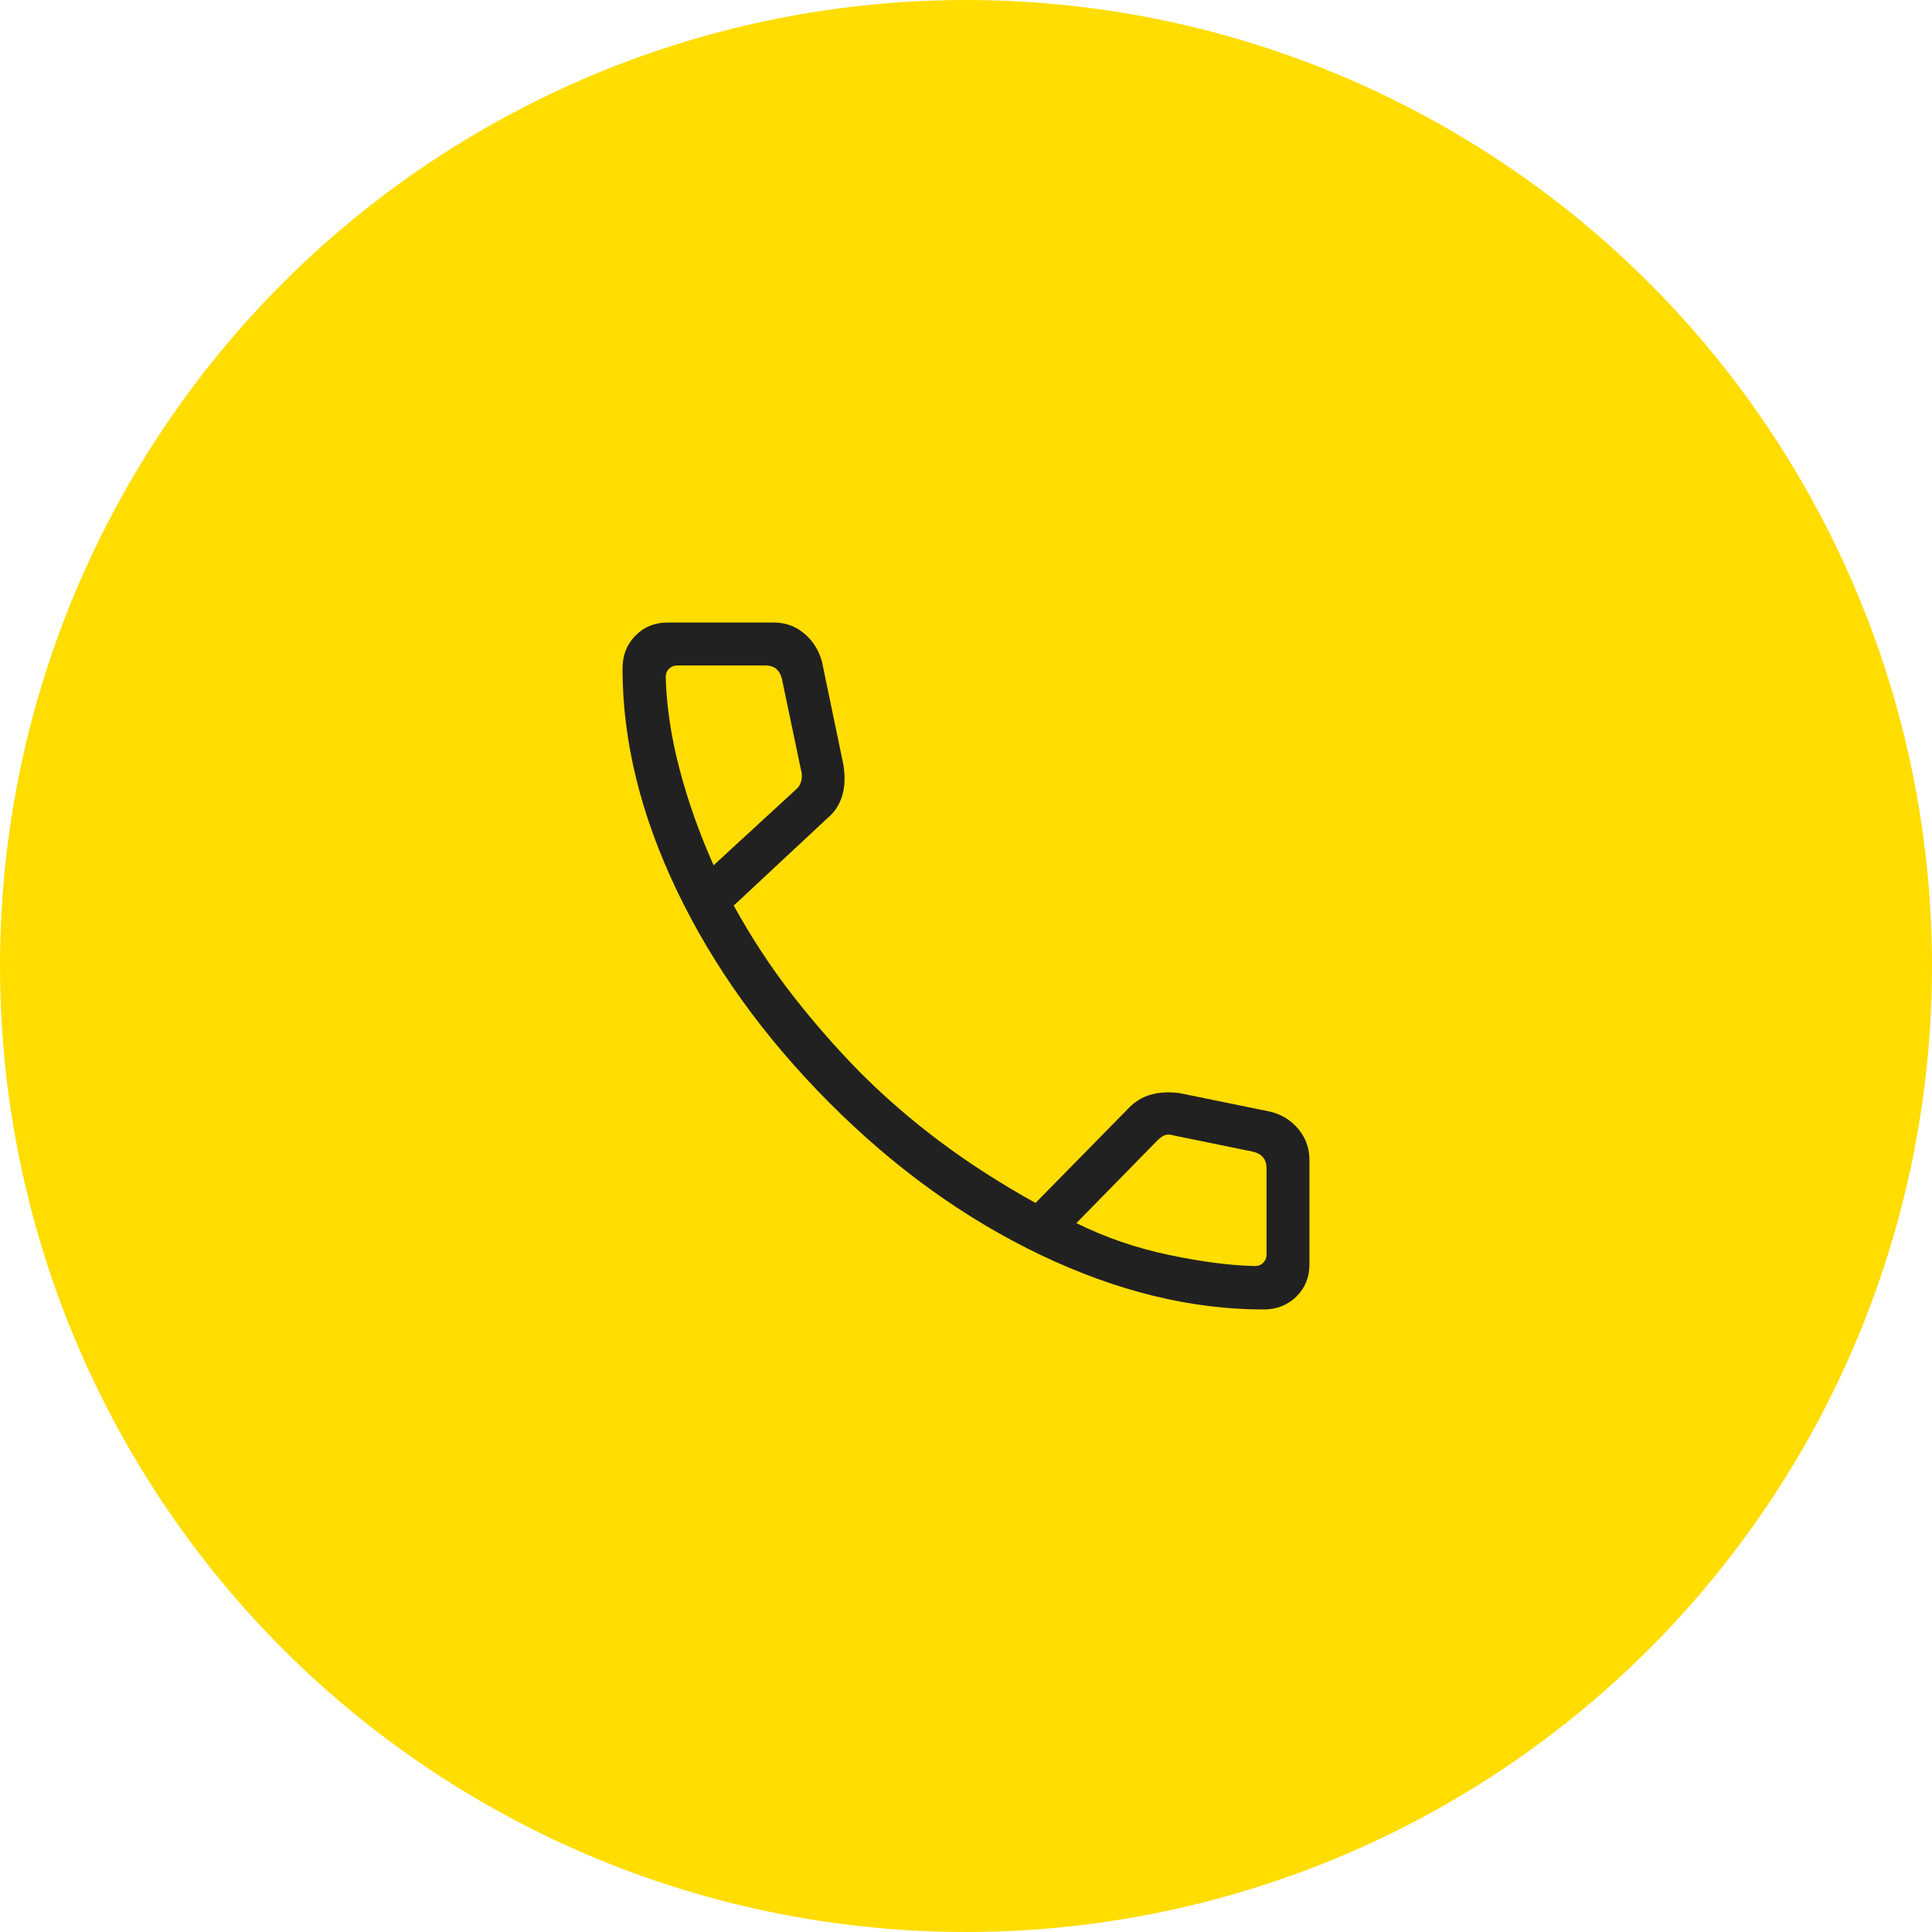
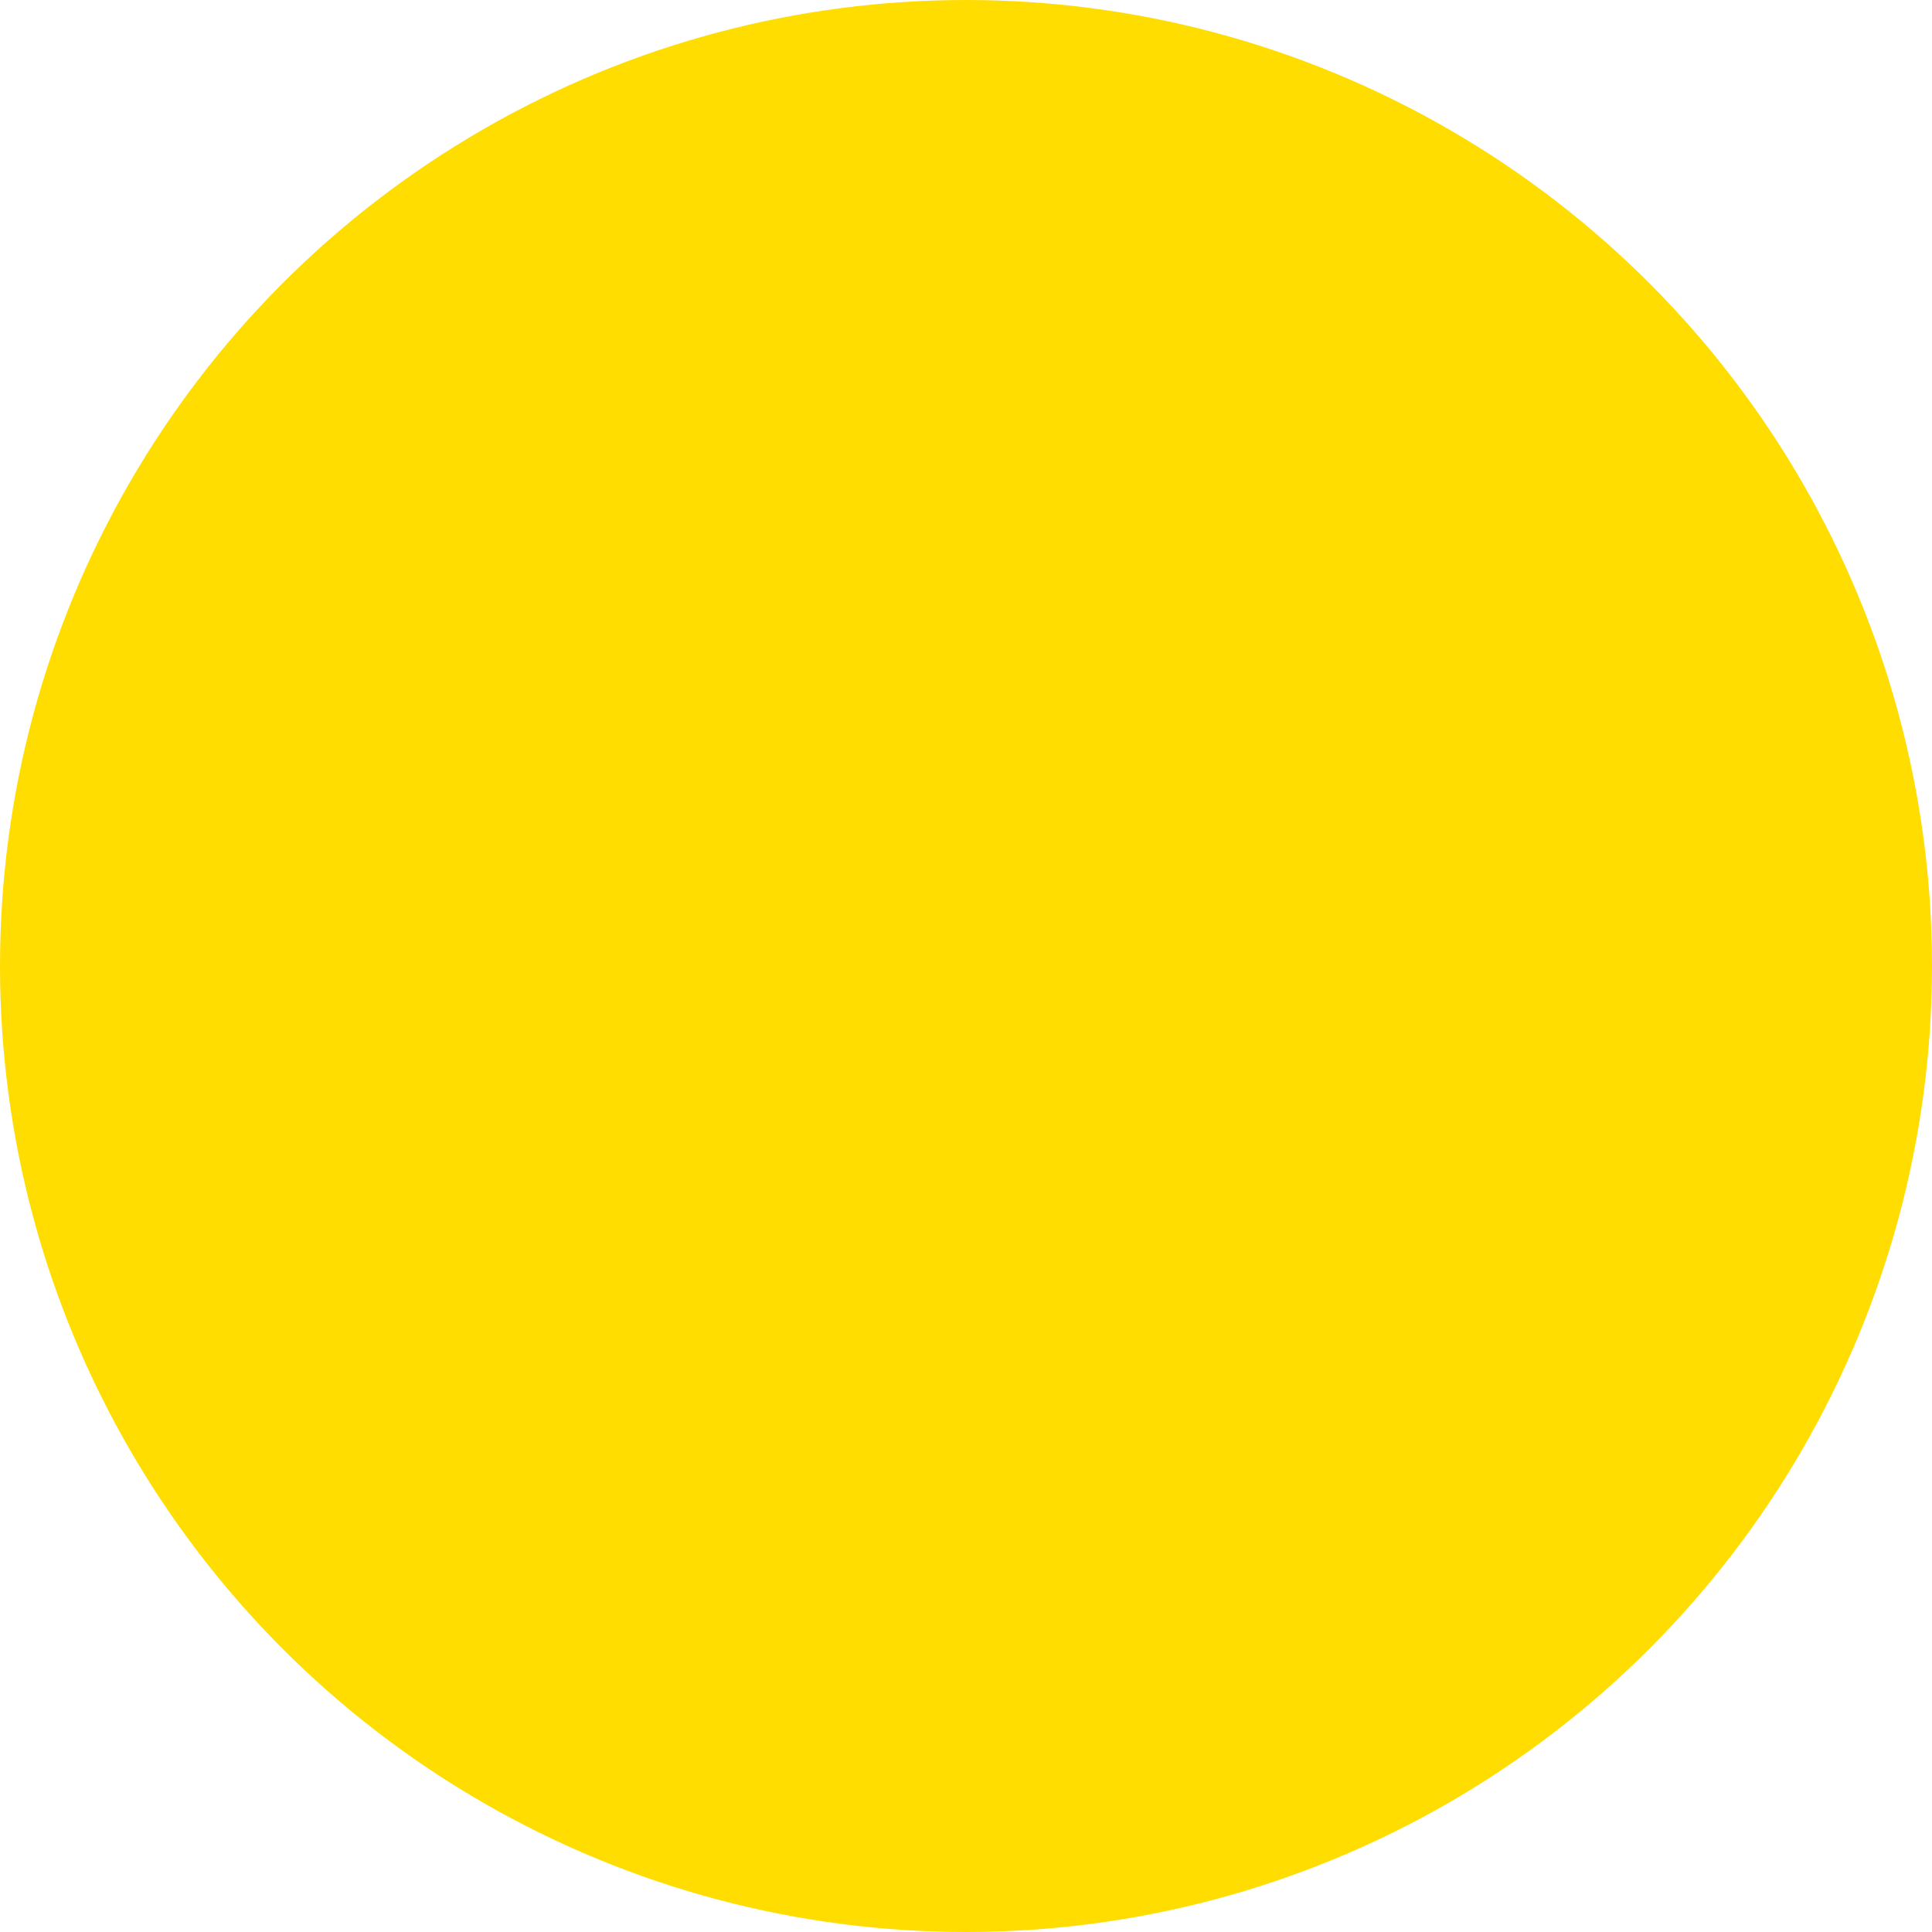
<svg xmlns="http://www.w3.org/2000/svg" width="60" height="60" viewBox="0 0 60 60" fill="none">
  <circle cx="30" cy="30" r="29.5" fill="#FFDD00" stroke="#FFDD00" />
-   <path d="M39.241 40.667C36.993 40.667 34.689 40.104 32.328 38.978C29.967 37.853 27.774 36.273 25.748 34.238C23.723 32.204 22.147 30.011 21.021 27.659C19.896 25.307 19.333 23.007 19.333 20.759C19.333 20.352 19.466 20.012 19.733 19.741C20 19.469 20.333 19.333 20.733 19.333H24.03C24.393 19.333 24.709 19.448 24.979 19.676C25.249 19.904 25.432 20.197 25.528 20.554L26.189 23.733C26.251 24.106 26.24 24.432 26.156 24.71C26.072 24.989 25.924 25.217 25.712 25.395L22.787 28.123C23.334 29.116 23.939 30.039 24.601 30.891C25.264 31.743 25.97 32.55 26.72 33.313C27.495 34.087 28.328 34.807 29.22 35.473C30.113 36.139 31.092 36.767 32.159 37.359L35.01 34.456C35.227 34.222 35.471 34.068 35.742 33.994C36.013 33.919 36.312 33.904 36.641 33.949L39.446 34.523C39.808 34.612 40.102 34.794 40.328 35.071C40.554 35.347 40.666 35.663 40.666 36.021V39.267C40.666 39.667 40.531 40 40.259 40.267C39.987 40.533 39.648 40.667 39.241 40.667ZM22.161 26.872L24.72 24.518C24.806 24.45 24.861 24.356 24.887 24.236C24.913 24.116 24.908 24.005 24.874 23.903L24.282 21.077C24.247 20.94 24.188 20.838 24.102 20.769C24.017 20.701 23.906 20.667 23.769 20.667H21.033C20.93 20.667 20.845 20.701 20.777 20.769C20.708 20.838 20.674 20.923 20.674 21.026C20.7 21.937 20.842 22.888 21.102 23.879C21.362 24.871 21.715 25.868 22.161 26.872ZM33.428 37.985C34.329 38.431 35.289 38.761 36.309 38.974C37.328 39.188 38.217 39.303 38.974 39.318C39.077 39.318 39.162 39.284 39.23 39.215C39.299 39.147 39.333 39.062 39.333 38.959V36.282C39.333 36.145 39.299 36.034 39.23 35.949C39.162 35.863 39.06 35.804 38.923 35.769L36.456 35.264C36.354 35.23 36.264 35.226 36.187 35.251C36.11 35.277 36.029 35.333 35.943 35.418L33.428 37.985Z" fill="#222121" />
</svg>